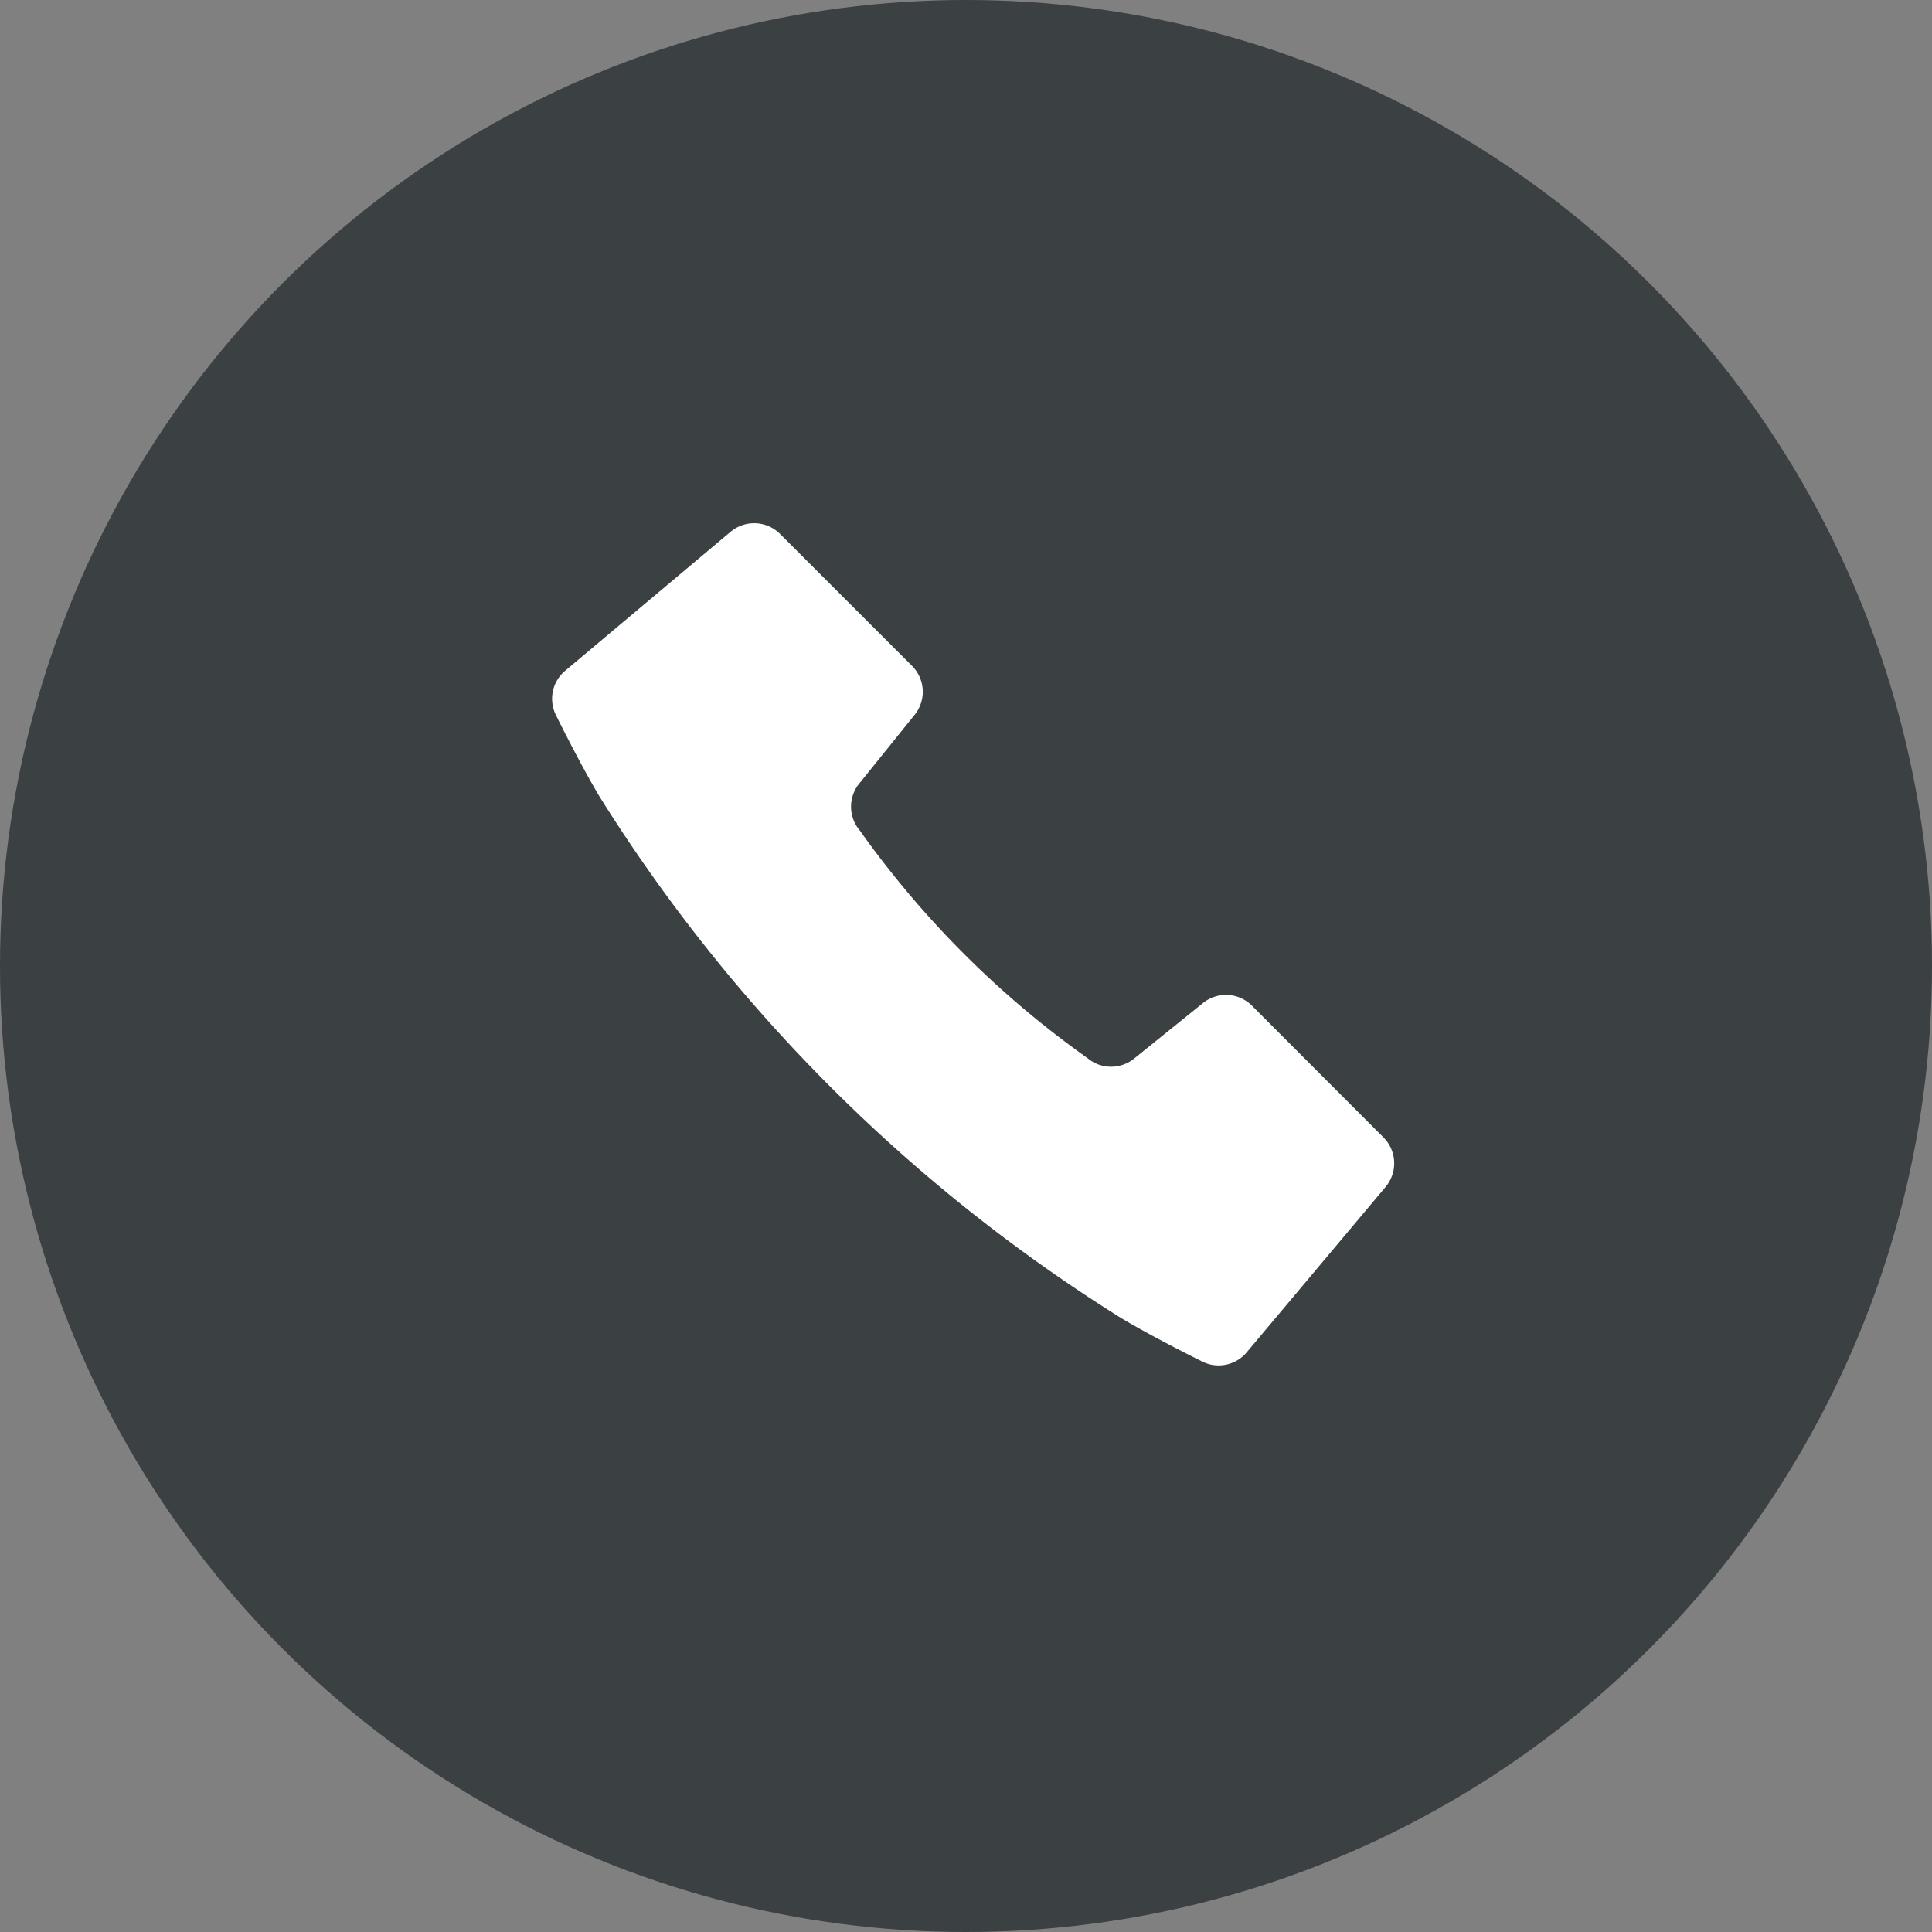
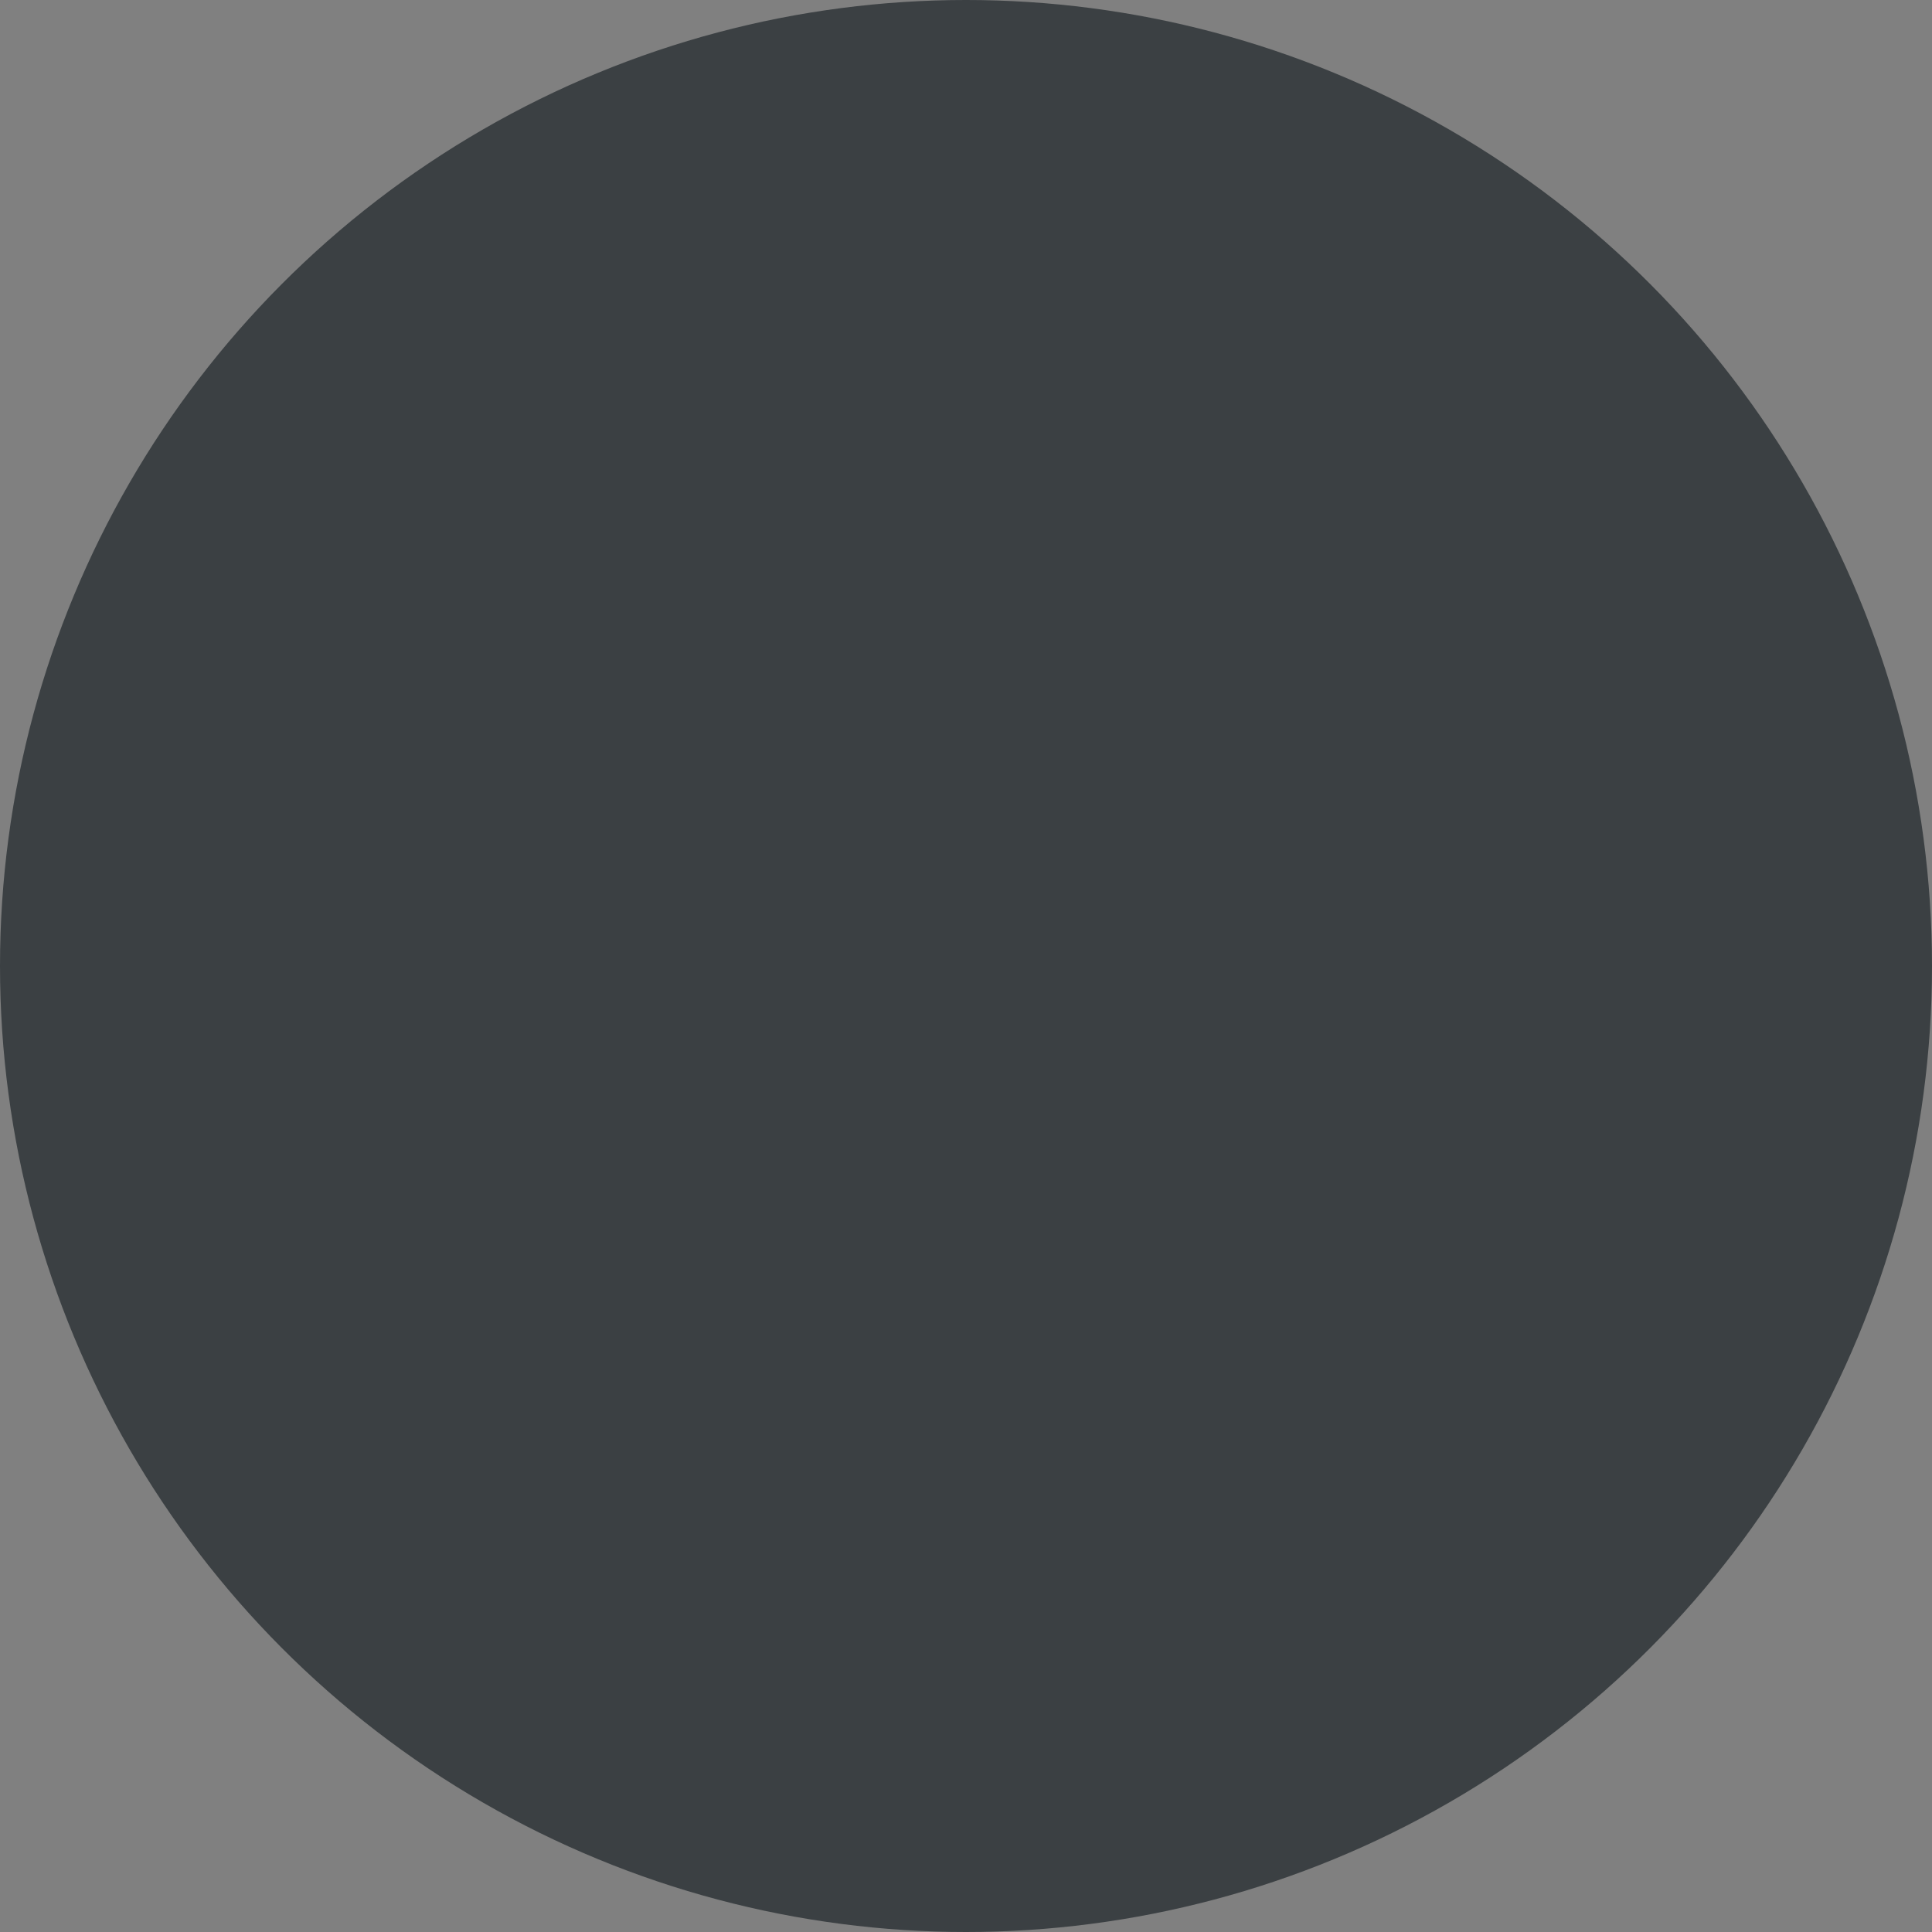
<svg xmlns="http://www.w3.org/2000/svg" width="30" height="30">
  <rect width="100%" height="100%" fill="#808080" stroke="none" />
  <g transform="translate(0 -.493)">
    <circle cx="15" cy="15" r="15" transform="translate(0 .493)" fill="#3b4043" />
-     <path d="M19.439 16.108a.569.569 0 0 0-.759-.04l-1.07.863a.569.569 0 0 1-.724-.008 14.912 14.912 0 0 1-3.537-3.537.569.569 0 0 1-.008-.724l.862-1.07a.569.569 0 0 0-.041-.759l-2.049-2.049a.57.57 0 0 0-.768-.034l-2.571 2.16a.569.569 0 0 0-.135.7s.346.705.666 1.245a25.474 25.474 0 0 0 8.107 8.107c.54.321 1.245.667 1.245.667a.568.568 0 0 0 .7-.135l2.159-2.571a.57.57 0 0 0-.033-.768z" fill="#fff" />
  </g>
</svg>